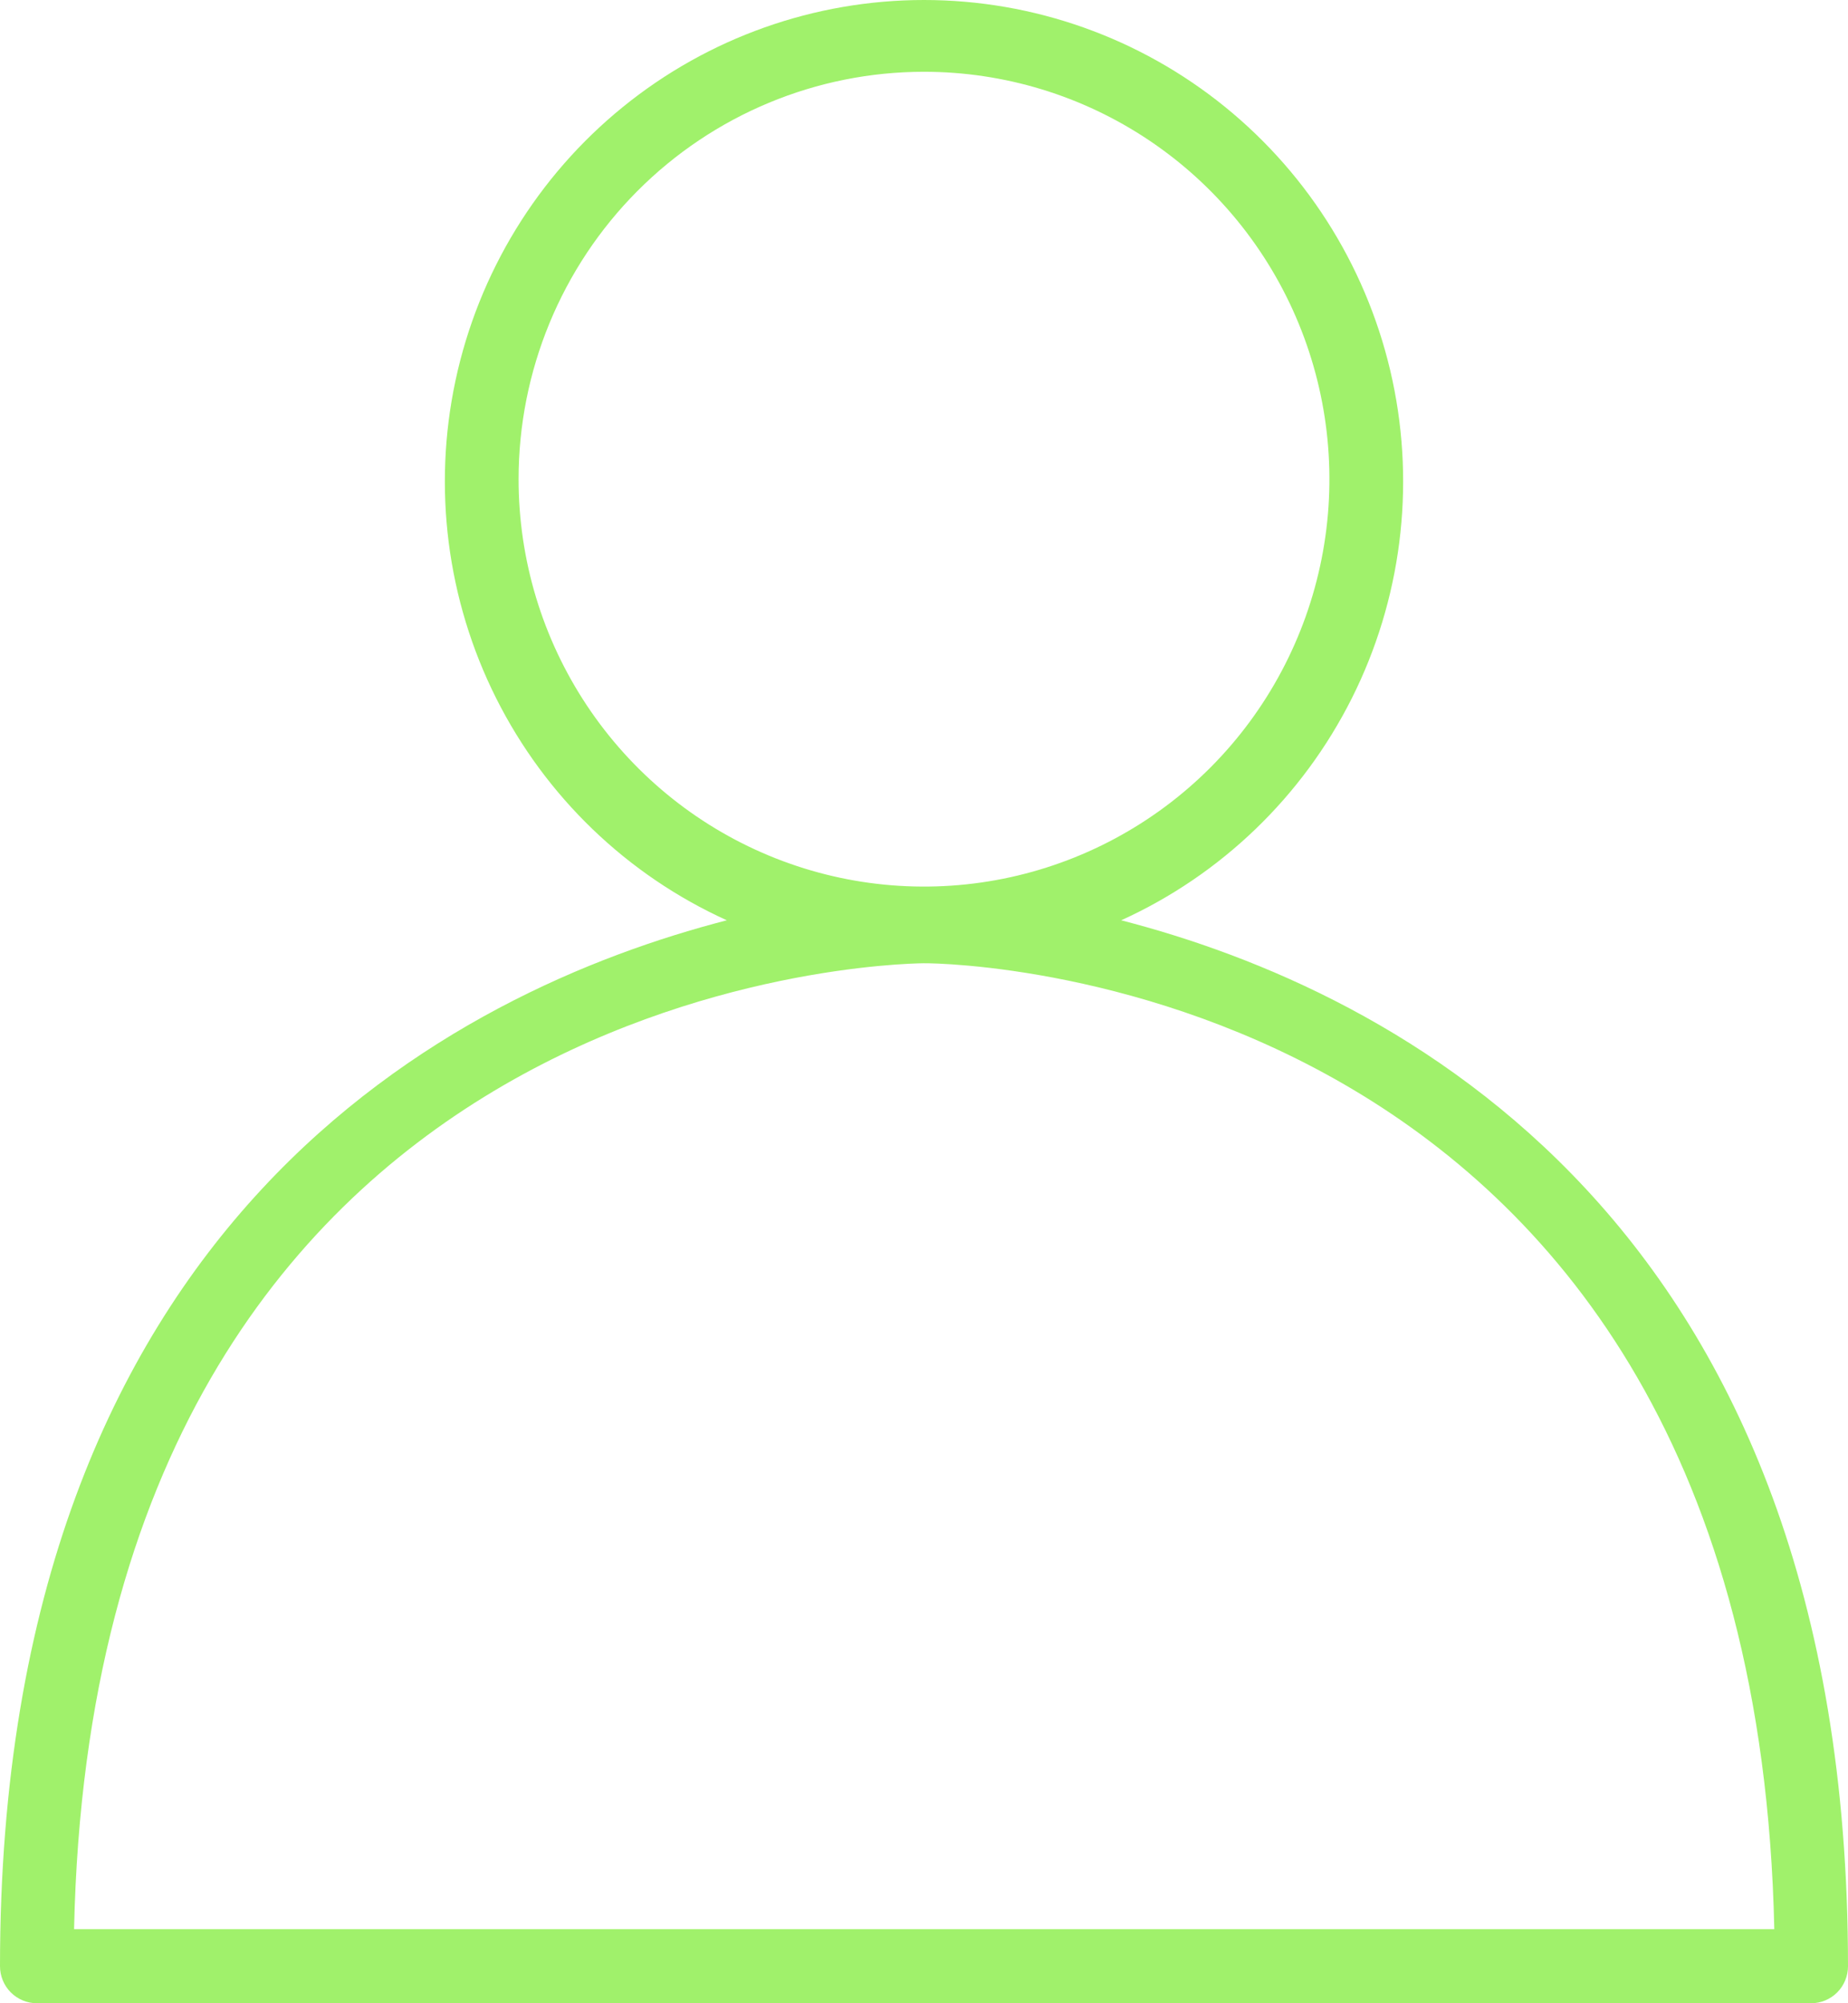
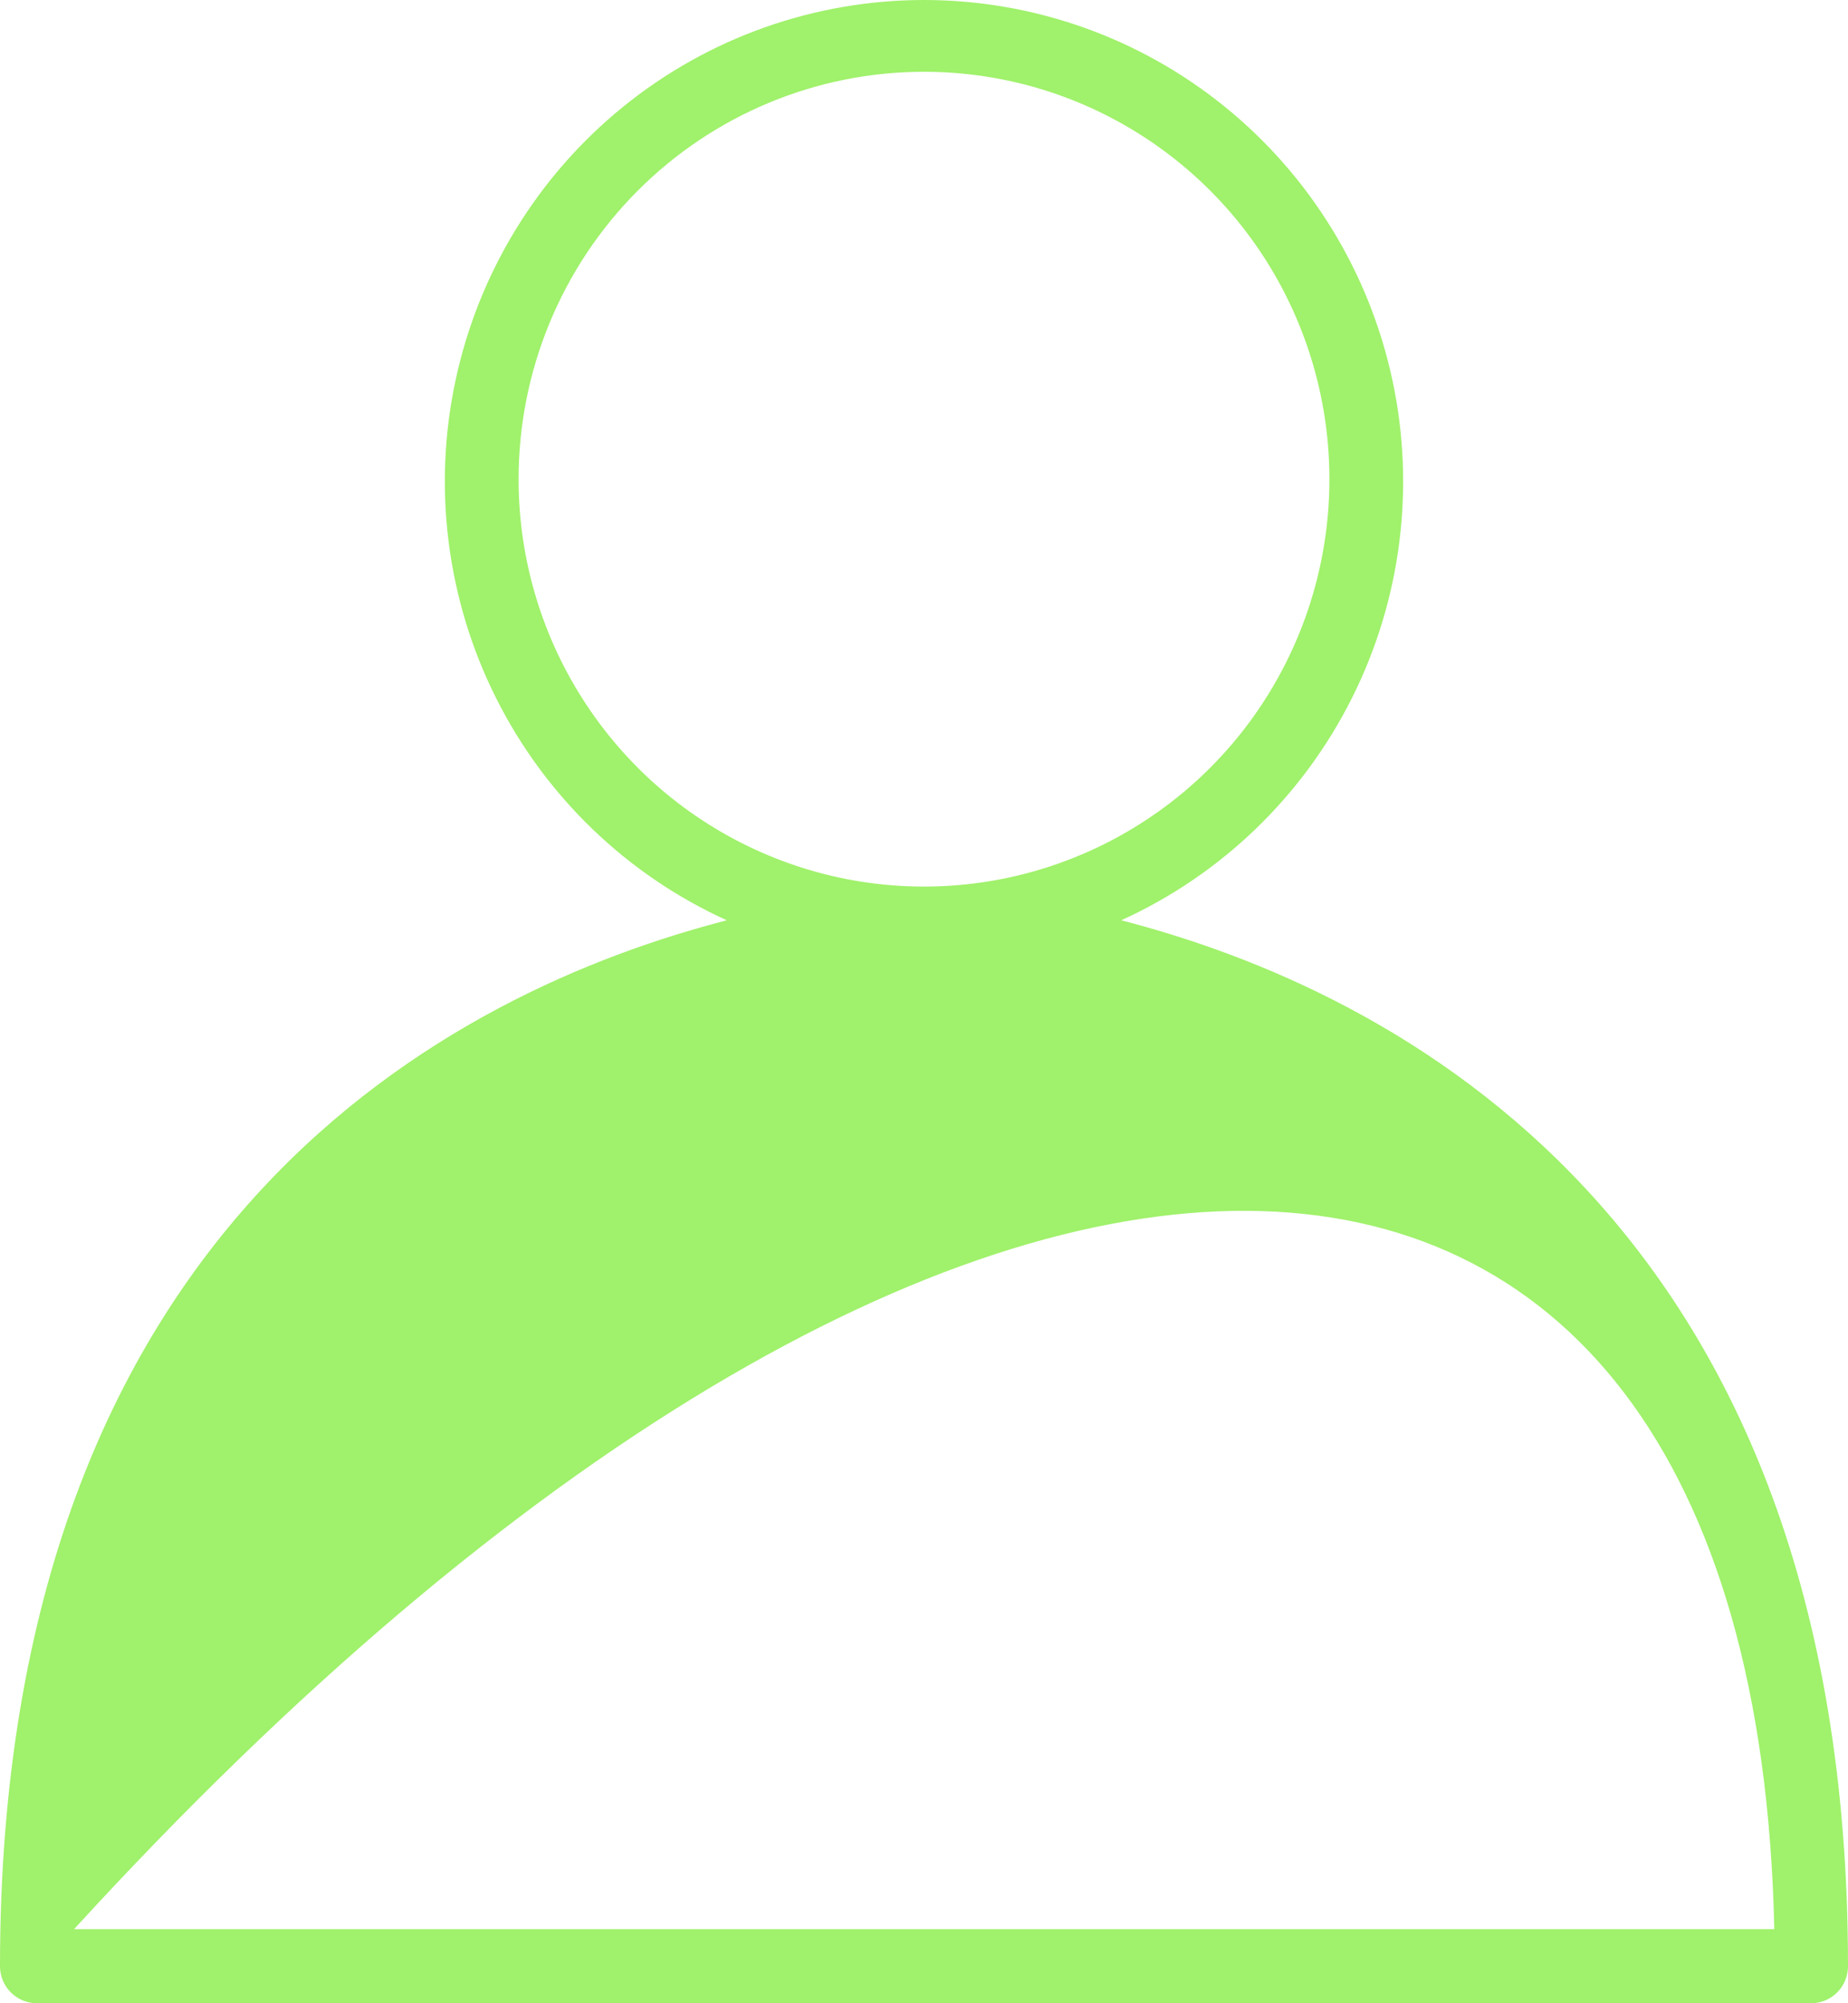
<svg xmlns="http://www.w3.org/2000/svg" width="60" height="65" viewBox="0 0 60 65" fill="none">
-   <path d="M23.598 29.861C14.791 32.132 0 39.547 0 63.798C0 64.117 0.126 64.423 0.35 64.648C0.575 64.873 0.879 65 1.197 65H58.803C59.121 65 59.425 64.873 59.65 64.648C59.874 64.423 60 64.117 60 63.798C60 39.559 45.209 32.132 36.402 29.861C39.644 28.391 42.286 25.849 43.889 22.66C45.491 19.471 45.957 15.826 45.208 12.334C44.459 8.842 42.541 5.713 39.774 3.469C37.007 1.224 33.557 0 30 0C26.443 0 22.993 1.224 20.226 3.469C17.459 5.713 15.541 8.842 14.792 12.334C14.043 15.826 14.509 19.471 16.111 22.66C17.714 25.849 20.356 28.391 23.598 29.861ZM57.607 62.596H2.405C3.063 31.856 28.887 31.267 29.988 31.255C31.089 31.243 56.937 31.796 57.607 62.596ZM30 2.329C32.603 2.329 35.148 3.104 37.313 4.557C39.478 6.009 41.165 8.074 42.161 10.489C43.157 12.905 43.418 15.563 42.91 18.127C42.402 20.692 41.149 23.047 39.308 24.896C37.467 26.744 35.121 28.003 32.568 28.513C30.015 29.023 27.368 28.762 24.963 27.761C22.557 26.761 20.502 25.066 19.055 22.892C17.609 20.719 16.837 18.163 16.837 15.548C16.837 12.042 18.224 8.68 20.692 6.201C23.161 3.722 26.509 2.329 30 2.329Z" fill="#A0F16B" />
+   <path d="M23.598 29.861C14.791 32.132 0 39.547 0 63.798C0 64.117 0.126 64.423 0.35 64.648C0.575 64.873 0.879 65 1.197 65H58.803C59.121 65 59.425 64.873 59.65 64.648C59.874 64.423 60 64.117 60 63.798C60 39.559 45.209 32.132 36.402 29.861C39.644 28.391 42.286 25.849 43.889 22.66C45.491 19.471 45.957 15.826 45.208 12.334C44.459 8.842 42.541 5.713 39.774 3.469C37.007 1.224 33.557 0 30 0C26.443 0 22.993 1.224 20.226 3.469C17.459 5.713 15.541 8.842 14.792 12.334C14.043 15.826 14.509 19.471 16.111 22.66C17.714 25.849 20.356 28.391 23.598 29.861ZM57.607 62.596H2.405C31.089 31.243 56.937 31.796 57.607 62.596ZM30 2.329C32.603 2.329 35.148 3.104 37.313 4.557C39.478 6.009 41.165 8.074 42.161 10.489C43.157 12.905 43.418 15.563 42.91 18.127C42.402 20.692 41.149 23.047 39.308 24.896C37.467 26.744 35.121 28.003 32.568 28.513C30.015 29.023 27.368 28.762 24.963 27.761C22.557 26.761 20.502 25.066 19.055 22.892C17.609 20.719 16.837 18.163 16.837 15.548C16.837 12.042 18.224 8.68 20.692 6.201C23.161 3.722 26.509 2.329 30 2.329Z" fill="#A0F16B" />
</svg>